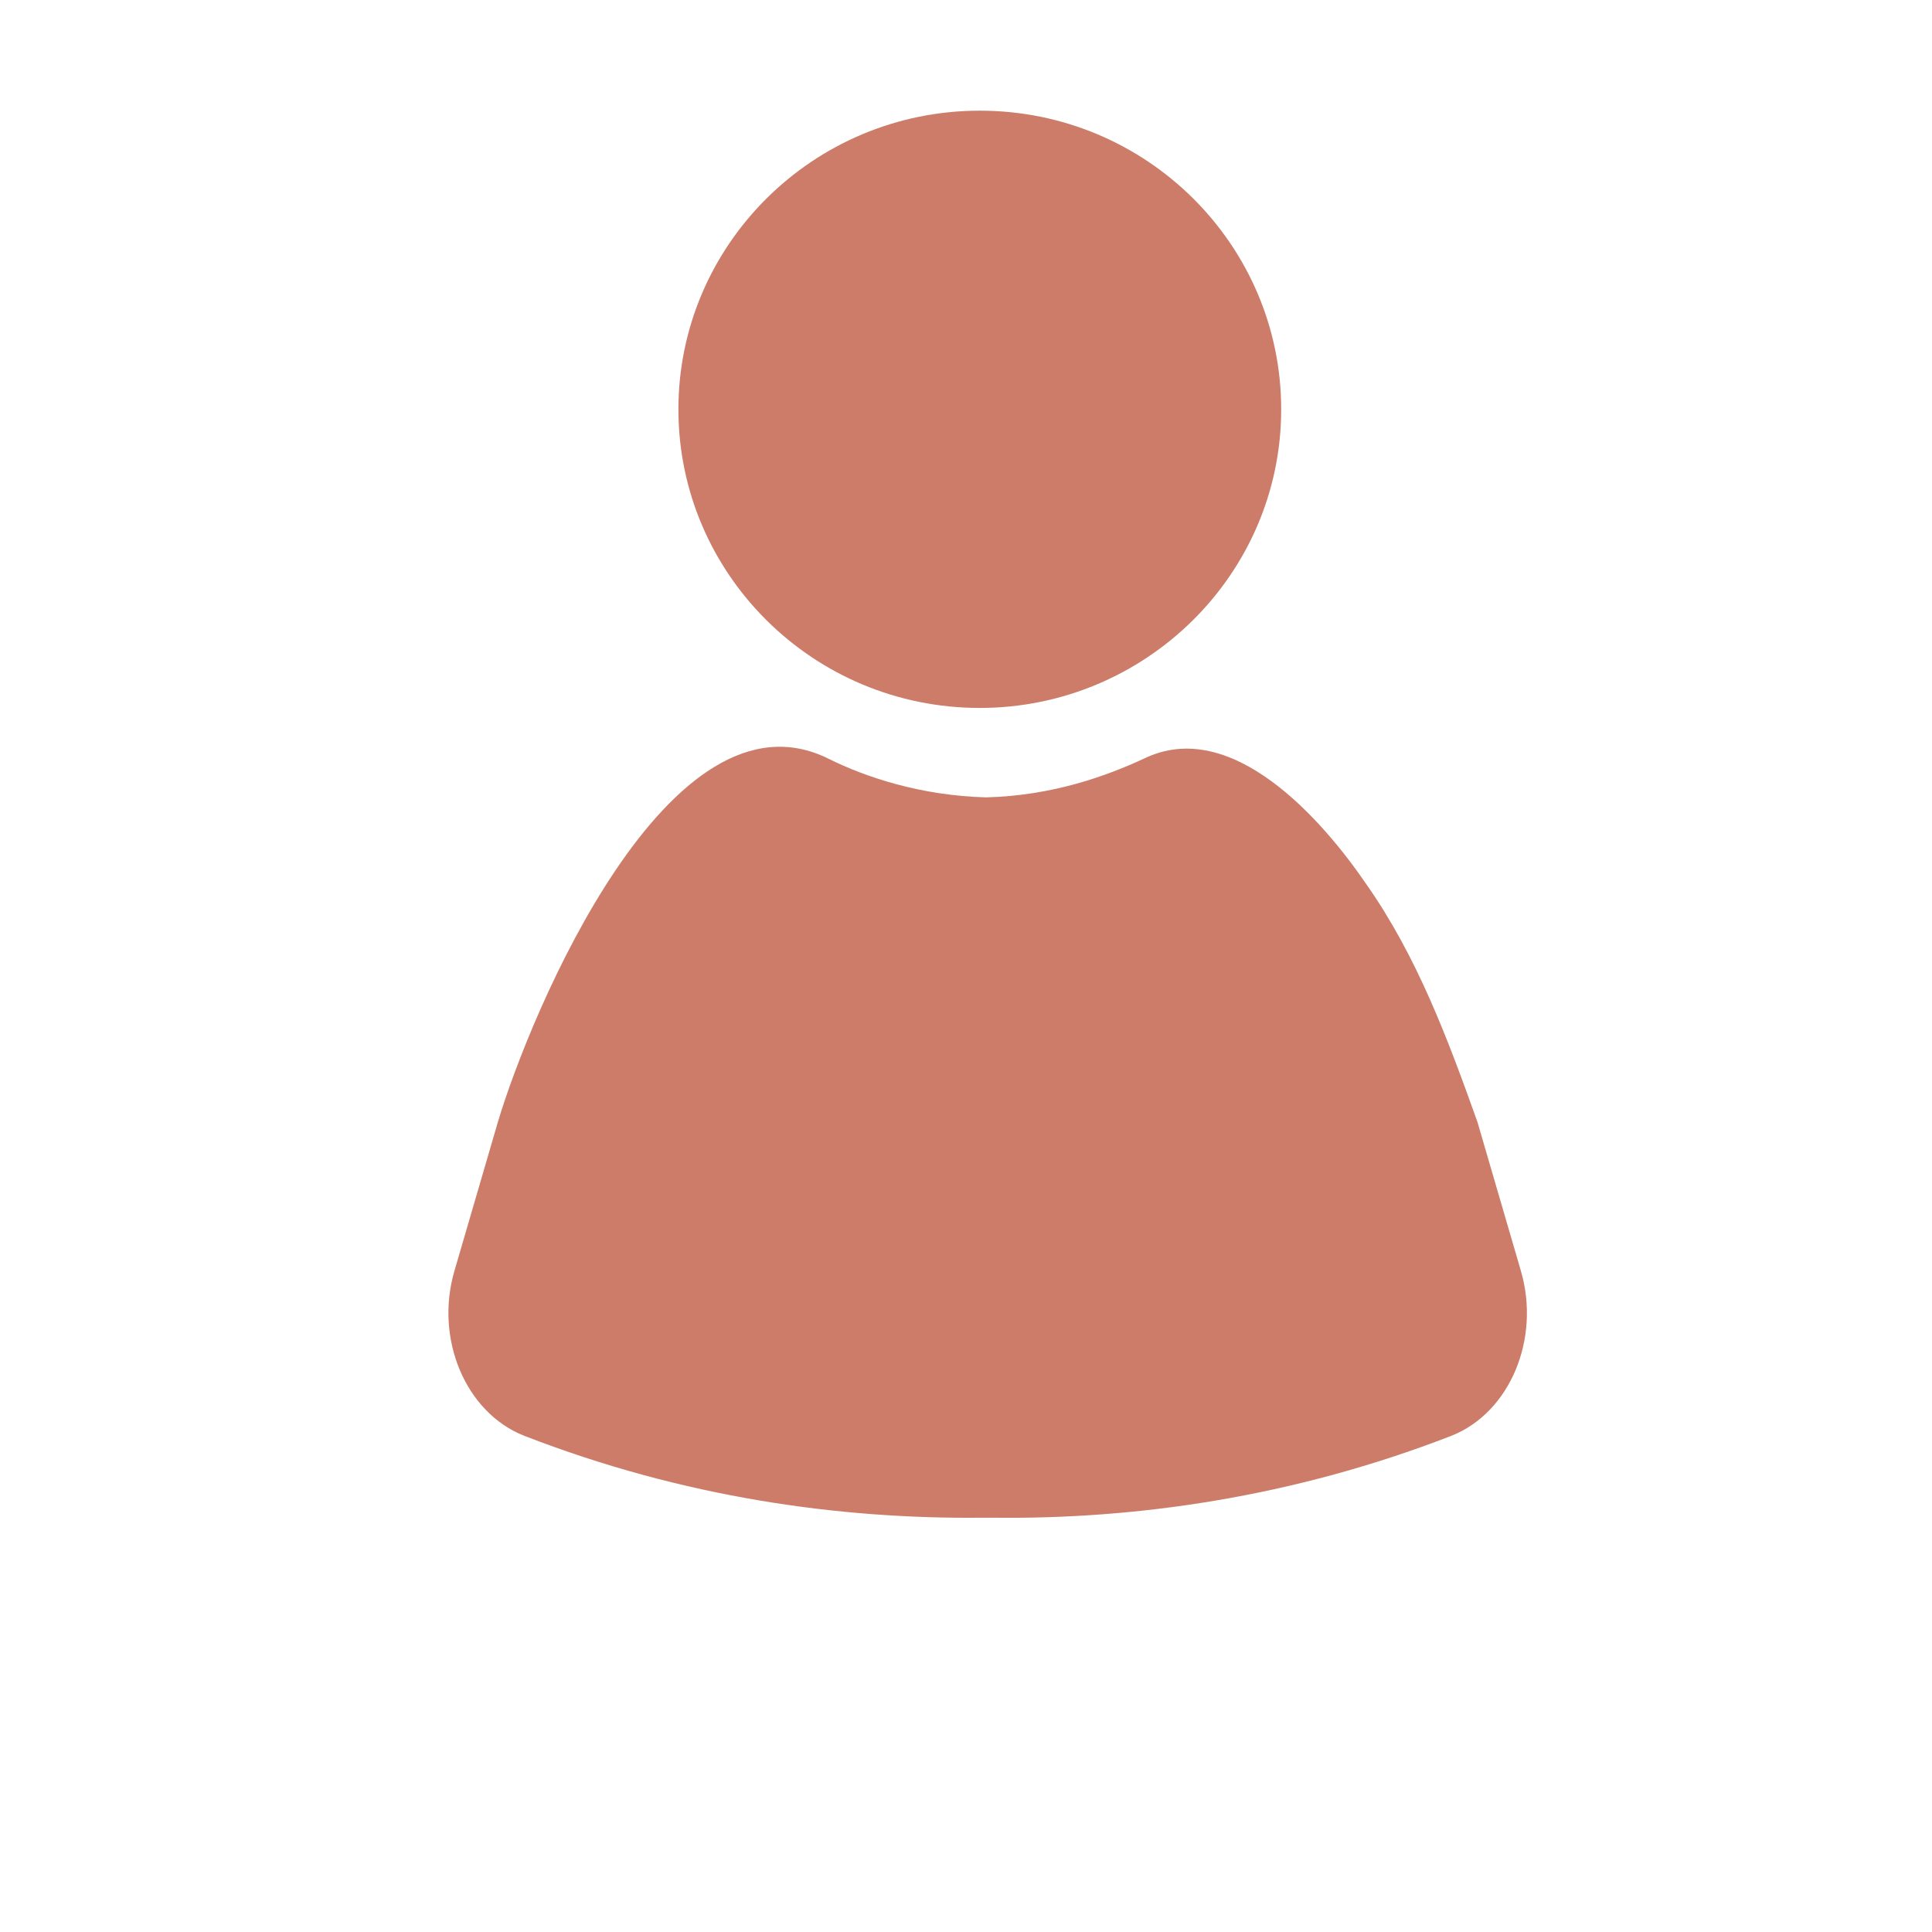
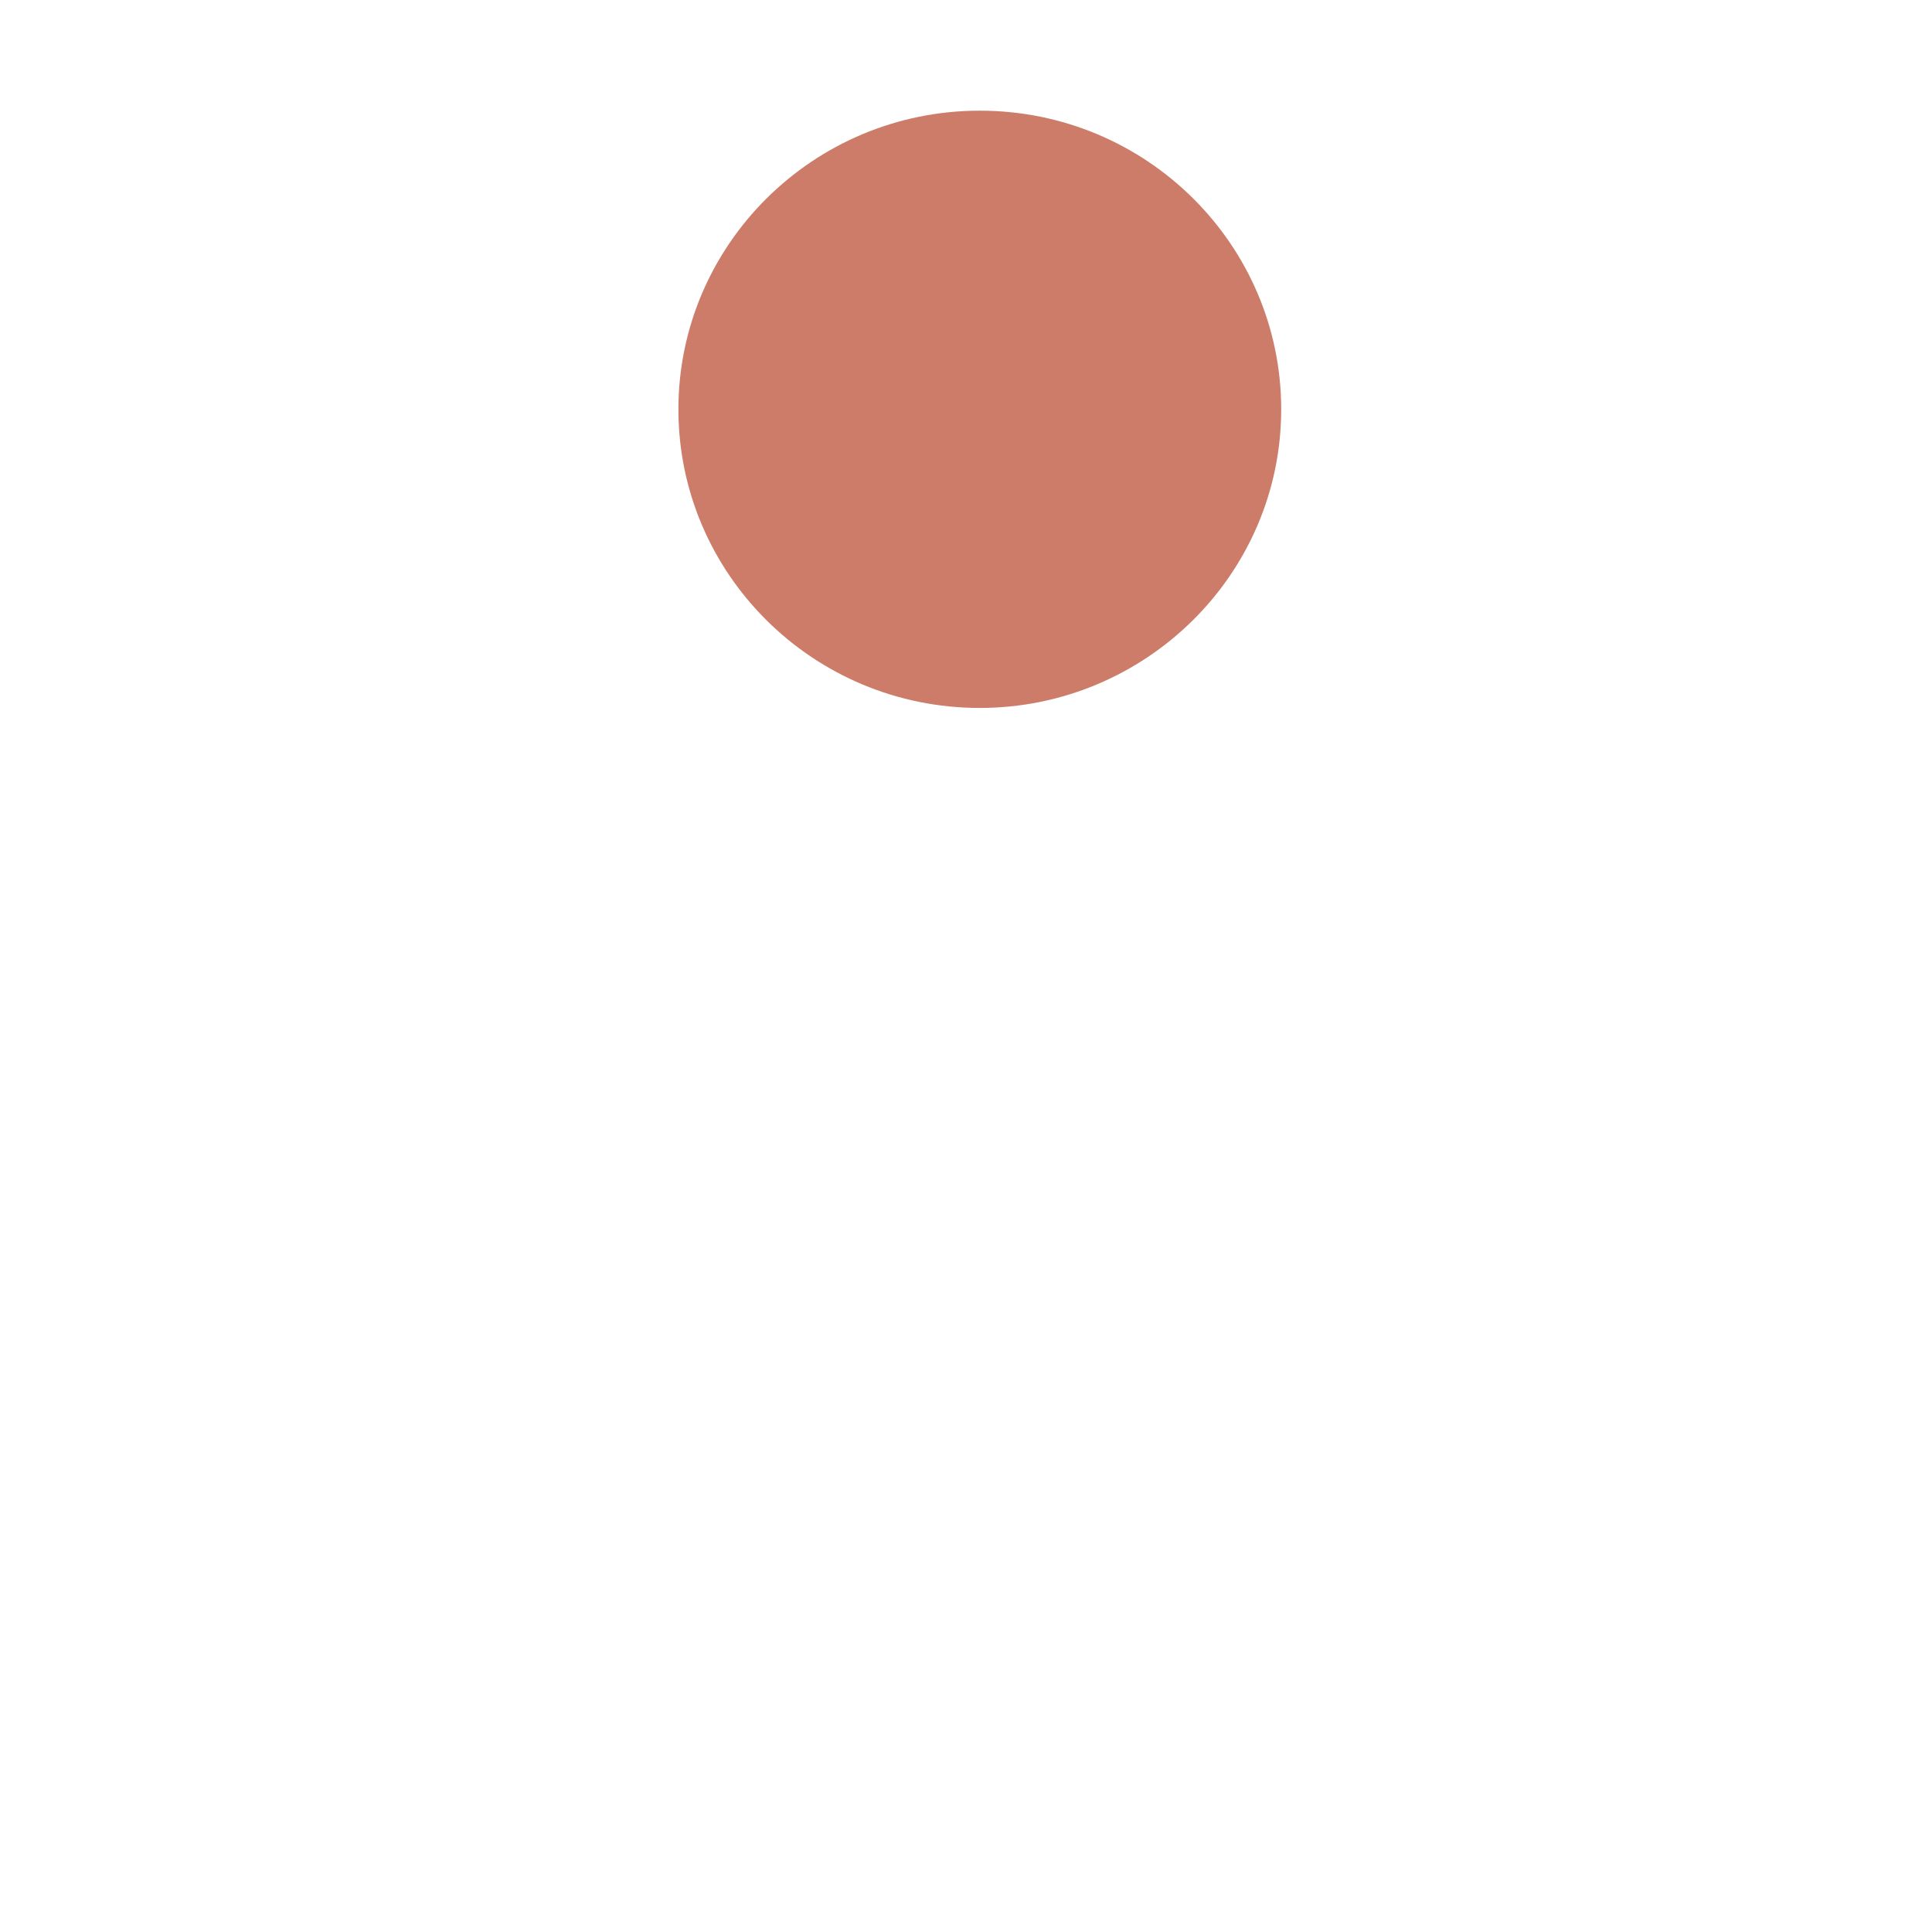
<svg xmlns="http://www.w3.org/2000/svg" id="Layer_1" x="0px" y="0px" viewBox="0 0 700 700" style="enable-background:new 0 0 700 700;" xml:space="preserve">
  <style type="text/css"> .st0{fill:#CC7C68;} </style>
  <g>
    <path class="st0" d="M464.2,148.3c0,59.9-49.3,108.2-109.2,108.2c-60.5,0-109.2-48.7-109.2-108.2S294.6,40.1,355,40.1 C415.5,40.1,464.2,88.8,464.2,148.3z" />
-     <path class="st0" d="M551,460.3l-15.7-53.8c-10.6-29.7-21.8-59.9-40.3-86.2c-15.7-23-48.7-61-80.6-45.4c-13.4,6.2-33,13.4-57.1,14 c-23.5-0.6-43.7-7.3-57.1-14c-57.7-28.6-108.1,92.4-119.8,131.6l-15.7,53.8c-7.3,24.6,3.9,51.5,25.2,59.9 c57.7,22.4,114.2,30.2,165.8,29.7h2.2h2.2c51,0.6,108.1-7.3,165.8-29.7C547.1,511.8,558.3,485,551,460.3L551,460.3z" />
  </g>
</svg>